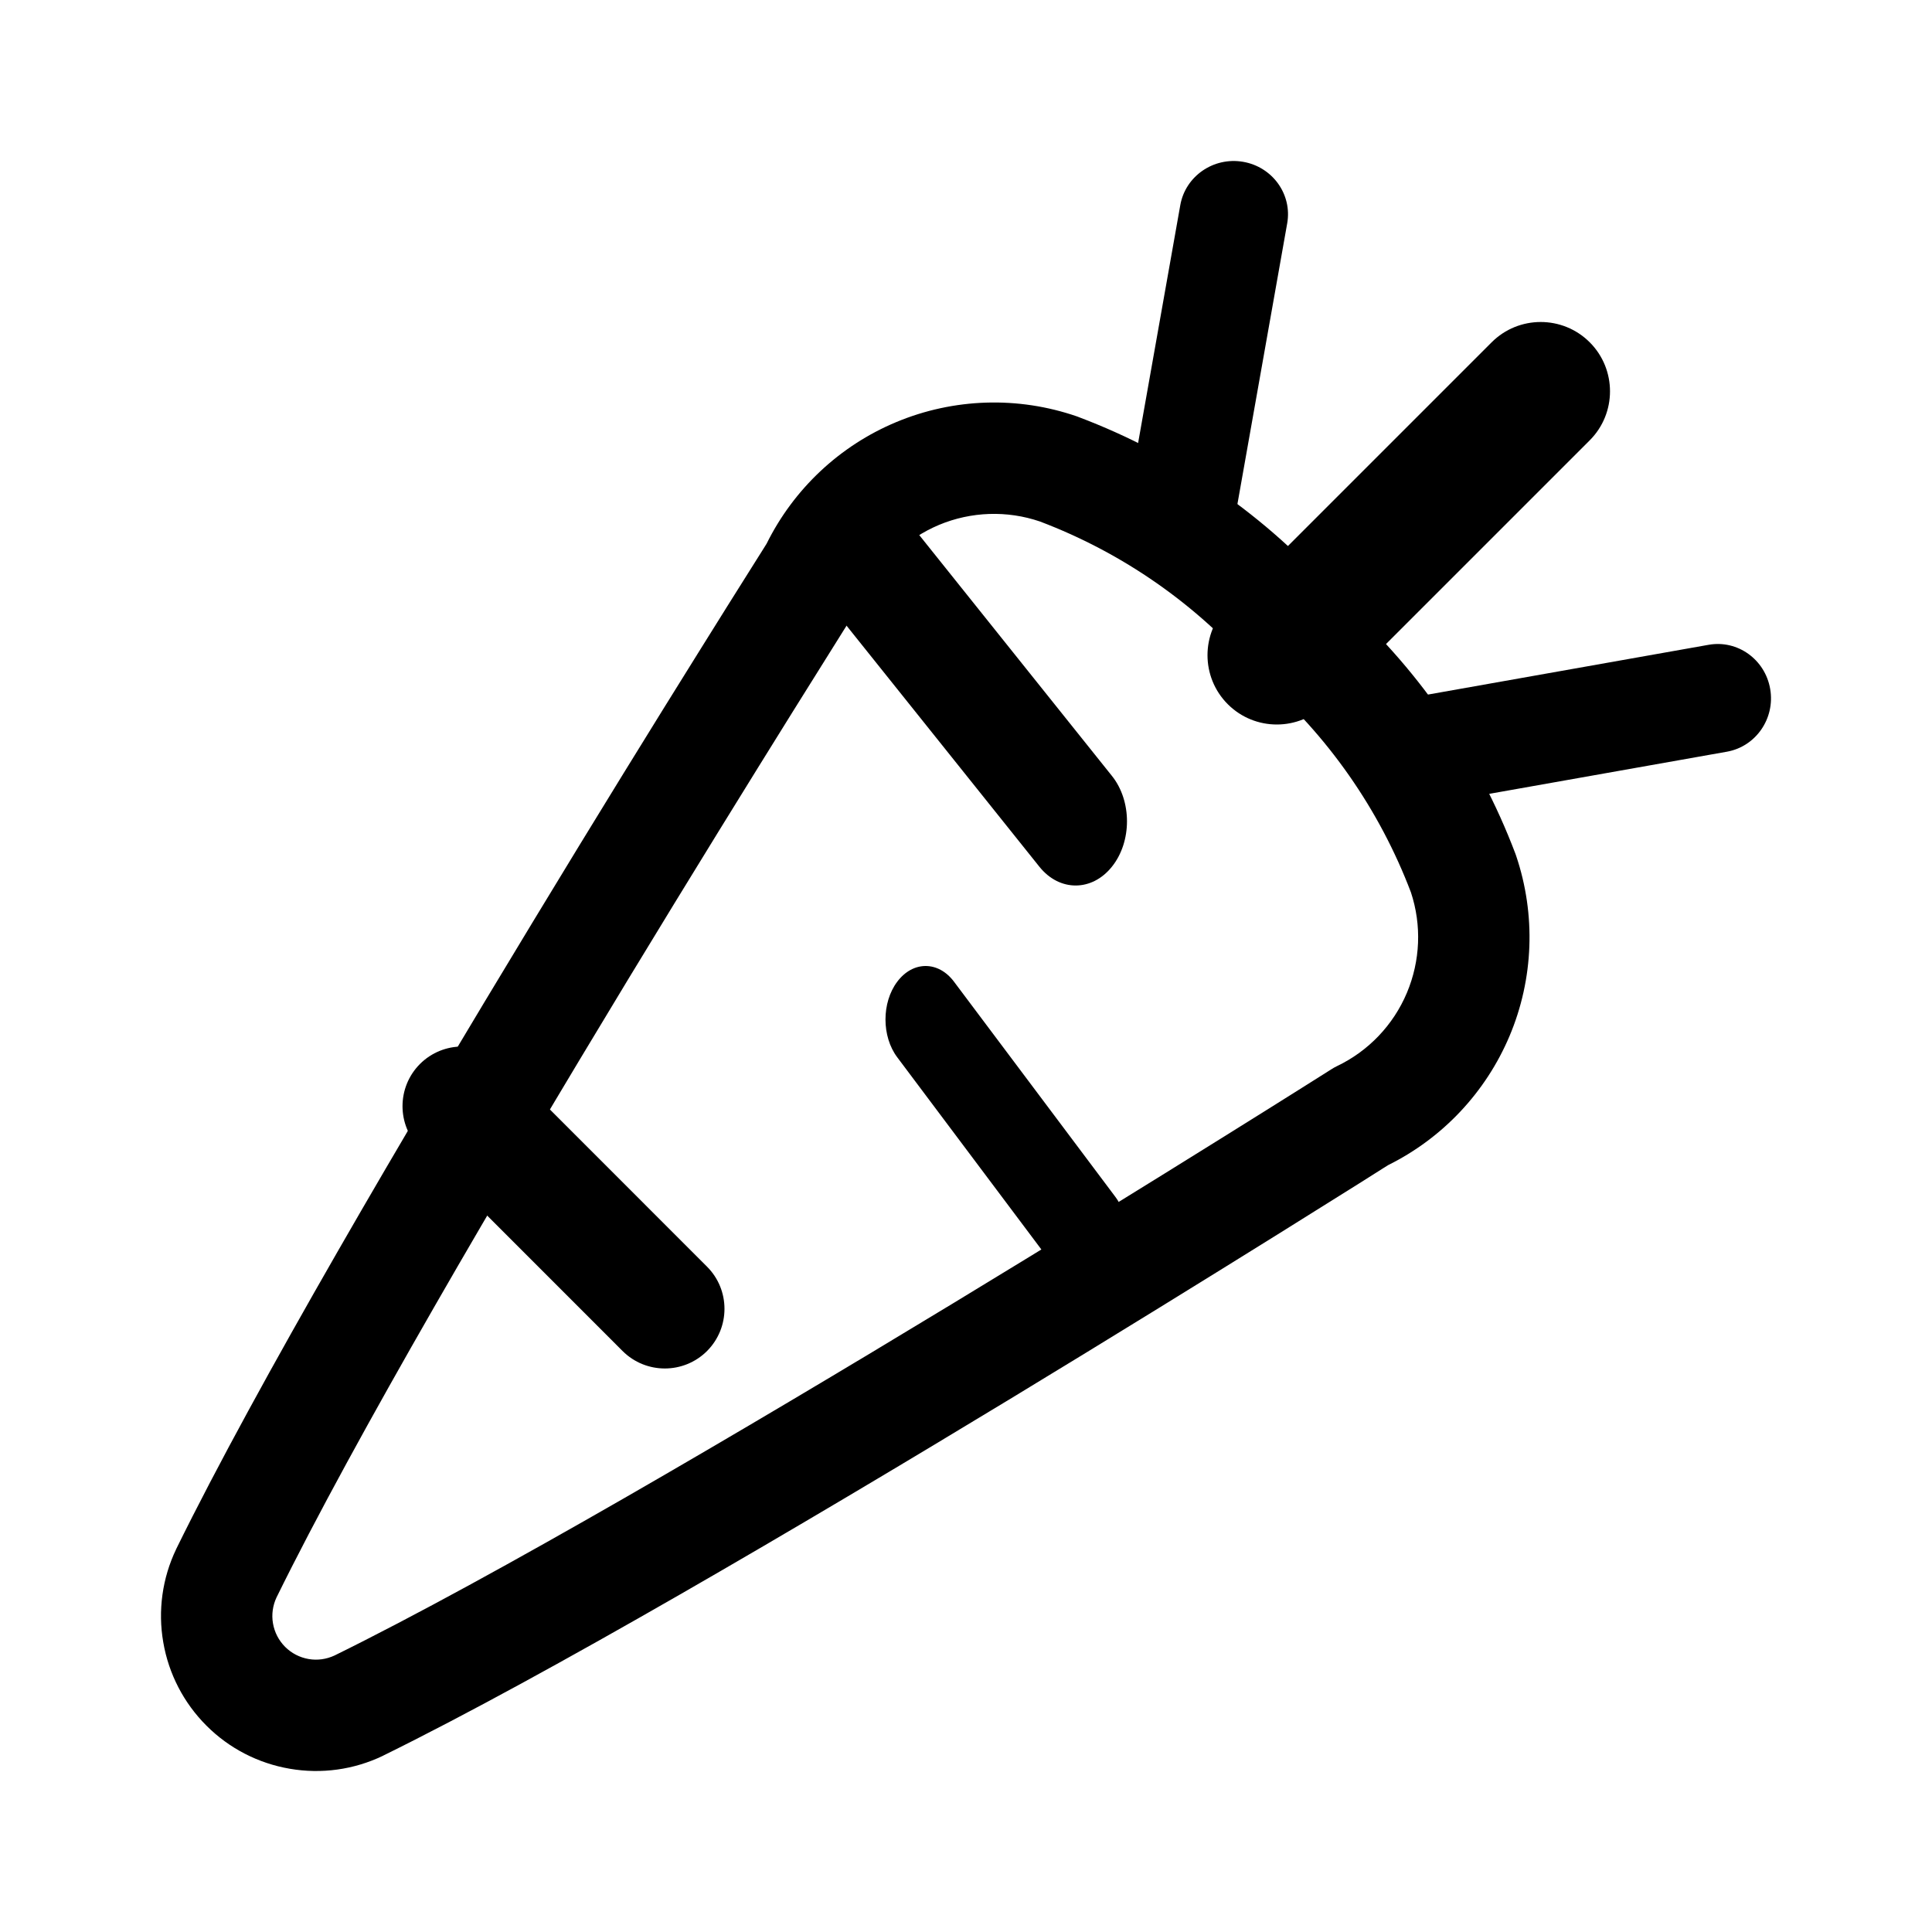
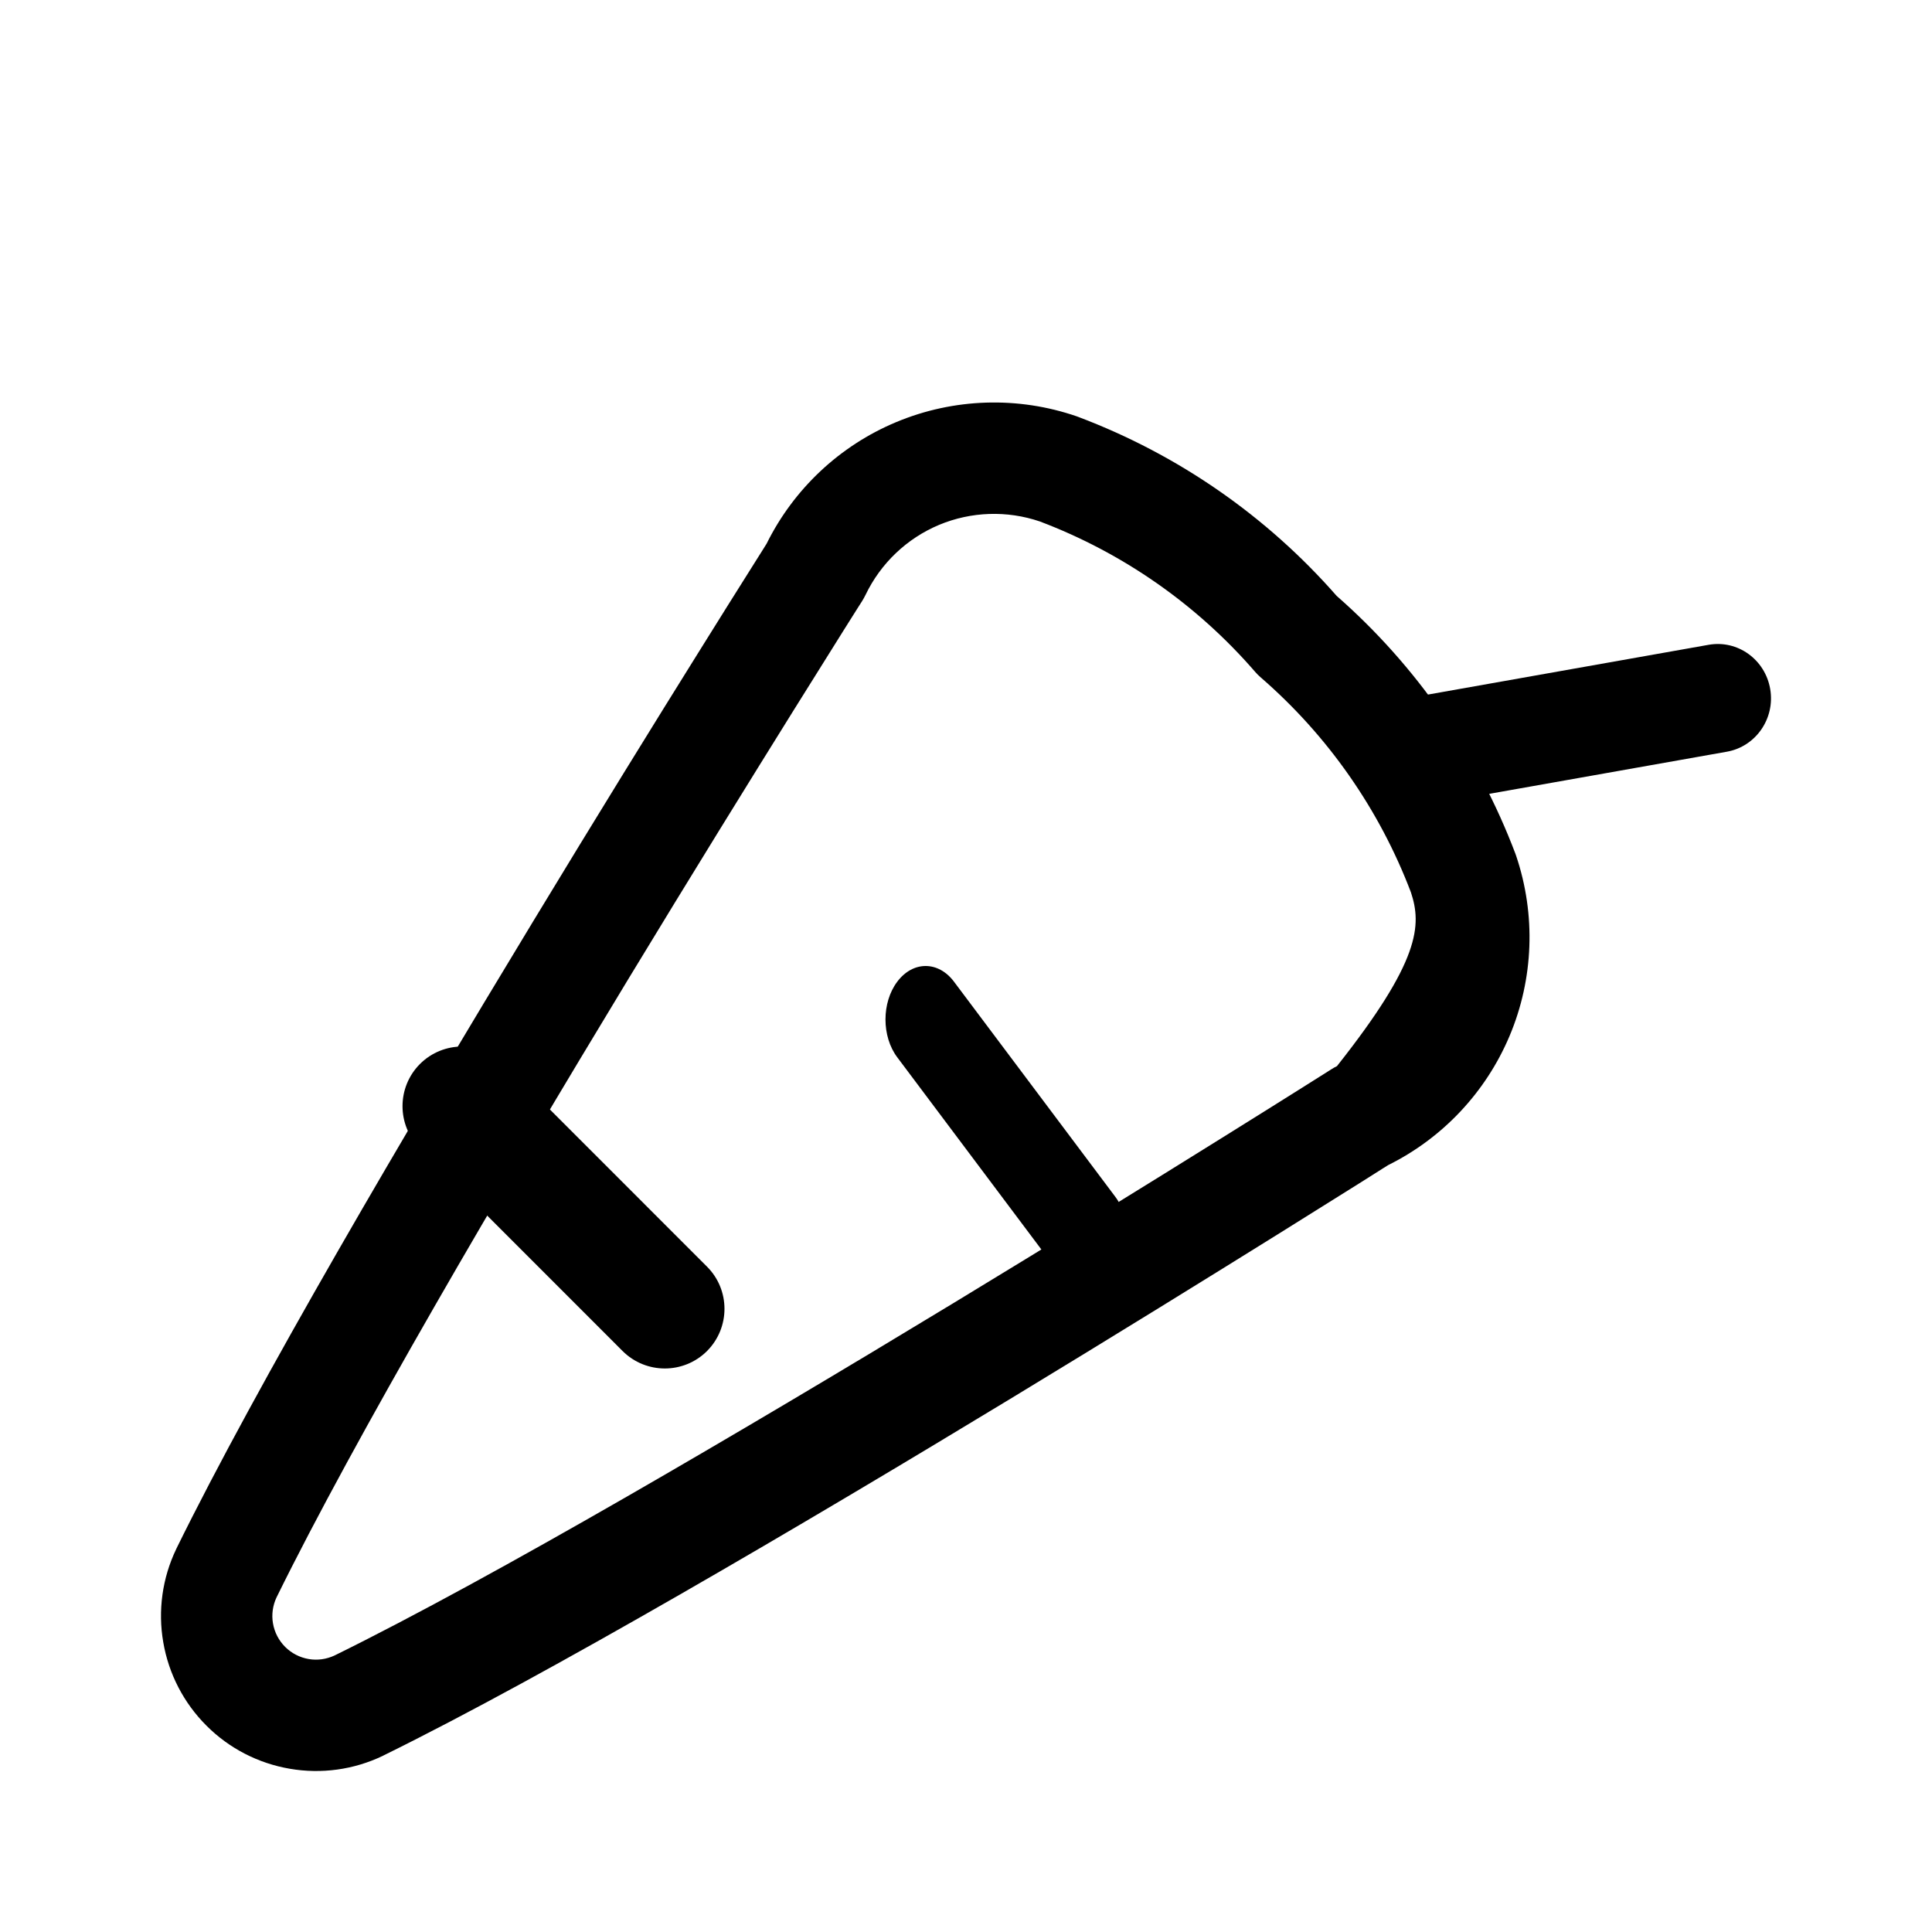
<svg xmlns="http://www.w3.org/2000/svg" width="24" height="24" viewBox="0 0 24 24" fill="none">
-   <path fill-rule="evenodd" clip-rule="evenodd" d="M11.132 5.244C11.847 4.945 12.647 4.92 13.379 5.173L13.397 5.18C14.632 5.646 15.734 6.409 16.604 7.402C17.596 8.272 18.359 9.373 18.826 10.608C18.828 10.616 18.831 10.624 18.834 10.631C19.081 11.363 19.052 12.159 18.752 12.87C18.457 13.568 17.922 14.137 17.245 14.473L17.181 14.513C17.118 14.553 17.025 14.611 16.906 14.687C16.667 14.837 16.321 15.054 15.894 15.32C15.04 15.852 13.859 16.583 12.552 17.376C9.945 18.957 6.808 20.802 4.762 21.808L4.755 21.812C4.396 21.984 3.992 22.04 3.6 21.972C3.207 21.905 2.845 21.718 2.564 21.436C2.282 21.154 2.095 20.793 2.028 20.4C1.96 20.008 2.016 19.604 2.188 19.245L2.191 19.238C3.197 17.191 5.042 14.053 6.622 11.447C7.414 10.139 8.144 8.958 8.677 8.104C8.943 7.677 9.159 7.332 9.31 7.093C9.385 6.974 9.443 6.881 9.483 6.818L9.523 6.754C9.86 6.074 10.431 5.537 11.132 5.244ZM10.71 7.466L10.652 7.557C10.613 7.619 10.555 7.711 10.48 7.83C10.331 8.067 10.116 8.411 9.851 8.836C9.321 9.687 8.593 10.863 7.804 12.164C6.223 14.773 4.411 17.859 3.435 19.844C3.388 19.944 3.372 20.057 3.391 20.166C3.41 20.277 3.463 20.379 3.542 20.458C3.621 20.537 3.723 20.59 3.834 20.609C3.943 20.628 4.055 20.612 4.156 20.565C6.14 19.589 9.225 17.776 11.835 16.193C13.136 15.404 14.312 14.676 15.162 14.146C15.588 13.881 15.932 13.665 16.169 13.516C16.288 13.441 16.38 13.383 16.442 13.344L16.537 13.284C16.559 13.269 16.584 13.256 16.608 13.244C17 13.057 17.309 12.732 17.477 12.333C17.644 11.936 17.662 11.493 17.527 11.085C17.135 10.054 16.494 9.137 15.661 8.415C15.636 8.393 15.612 8.37 15.591 8.345C14.868 7.51 13.95 6.869 12.918 6.478C12.51 6.339 12.064 6.354 11.666 6.52C11.265 6.688 10.94 6.998 10.752 7.39C10.739 7.416 10.725 7.442 10.71 7.466Z" fill="black" />
-   <path fill-rule="evenodd" clip-rule="evenodd" d="M19.748 4.252C20.084 4.588 20.084 5.134 19.748 5.47L16.47 8.748C16.134 9.084 15.588 9.084 15.252 8.748C14.916 8.412 14.916 7.866 15.252 7.53L18.53 4.252C18.866 3.916 19.412 3.916 19.748 4.252Z" fill="black" />
+   <path fill-rule="evenodd" clip-rule="evenodd" d="M11.132 5.244C11.847 4.945 12.647 4.92 13.379 5.173L13.397 5.18C14.632 5.646 15.734 6.409 16.604 7.402C17.596 8.272 18.359 9.373 18.826 10.608C18.828 10.616 18.831 10.624 18.834 10.631C19.081 11.363 19.052 12.159 18.752 12.87C18.457 13.568 17.922 14.137 17.245 14.473L17.181 14.513C17.118 14.553 17.025 14.611 16.906 14.687C16.667 14.837 16.321 15.054 15.894 15.32C15.04 15.852 13.859 16.583 12.552 17.376C9.945 18.957 6.808 20.802 4.762 21.808L4.755 21.812C4.396 21.984 3.992 22.04 3.6 21.972C3.207 21.905 2.845 21.718 2.564 21.436C2.282 21.154 2.095 20.793 2.028 20.4C1.96 20.008 2.016 19.604 2.188 19.245L2.191 19.238C3.197 17.191 5.042 14.053 6.622 11.447C7.414 10.139 8.144 8.958 8.677 8.104C8.943 7.677 9.159 7.332 9.31 7.093C9.385 6.974 9.443 6.881 9.483 6.818L9.523 6.754C9.86 6.074 10.431 5.537 11.132 5.244ZM10.71 7.466L10.652 7.557C10.613 7.619 10.555 7.711 10.48 7.83C10.331 8.067 10.116 8.411 9.851 8.836C9.321 9.687 8.593 10.863 7.804 12.164C6.223 14.773 4.411 17.859 3.435 19.844C3.388 19.944 3.372 20.057 3.391 20.166C3.41 20.277 3.463 20.379 3.542 20.458C3.621 20.537 3.723 20.59 3.834 20.609C3.943 20.628 4.055 20.612 4.156 20.565C6.14 19.589 9.225 17.776 11.835 16.193C13.136 15.404 14.312 14.676 15.162 14.146C15.588 13.881 15.932 13.665 16.169 13.516C16.288 13.441 16.38 13.383 16.442 13.344L16.537 13.284C16.559 13.269 16.584 13.256 16.608 13.244C17.644 11.936 17.662 11.493 17.527 11.085C17.135 10.054 16.494 9.137 15.661 8.415C15.636 8.393 15.612 8.37 15.591 8.345C14.868 7.51 13.95 6.869 12.918 6.478C12.51 6.339 12.064 6.354 11.666 6.52C11.265 6.688 10.94 6.998 10.752 7.39C10.739 7.416 10.725 7.442 10.71 7.466Z" fill="black" />
  <path fill-rule="evenodd" clip-rule="evenodd" d="M21.99 8.559C22.053 8.925 21.812 9.274 21.452 9.338L17.775 9.99C17.415 10.054 17.073 9.808 17.01 9.441C16.947 9.075 17.188 8.726 17.548 8.662L21.225 8.01C21.585 7.946 21.927 8.192 21.99 8.559Z" fill="black" />
-   <path fill-rule="evenodd" clip-rule="evenodd" d="M15.442 2.01C15.808 2.073 16.054 2.415 15.99 2.775L15.338 6.452C15.274 6.812 14.925 7.053 14.558 6.99C14.192 6.927 13.946 6.585 14.01 6.225L14.662 2.548C14.726 2.188 15.075 1.947 15.442 2.01Z" fill="black" />
-   <path fill-rule="evenodd" clip-rule="evenodd" d="M10.187 6.234C10.436 5.922 10.84 5.922 11.089 6.234L13.813 9.639C14.062 9.95 14.062 10.455 13.813 10.766C13.564 11.078 13.16 11.078 12.911 10.766L10.187 7.361C9.938 7.05 9.938 6.545 10.187 6.234Z" fill="black" />
  <path fill-rule="evenodd" clip-rule="evenodd" d="M5.217 13.217C5.507 12.928 5.976 12.928 6.266 13.217L8.783 15.735C9.072 16.024 9.072 16.493 8.783 16.783C8.493 17.072 8.024 17.072 7.734 16.783L5.217 14.265C4.928 13.976 4.928 13.507 5.217 13.217Z" fill="black" />
  <path fill-rule="evenodd" clip-rule="evenodd" d="M11.146 12.195C11.341 11.935 11.656 11.935 11.851 12.195L13.854 14.866C14.049 15.125 14.049 15.546 13.854 15.805C13.659 16.065 13.344 16.065 13.149 15.805L11.146 13.134C10.951 12.875 10.951 12.454 11.146 12.195Z" fill="black" />
</svg>